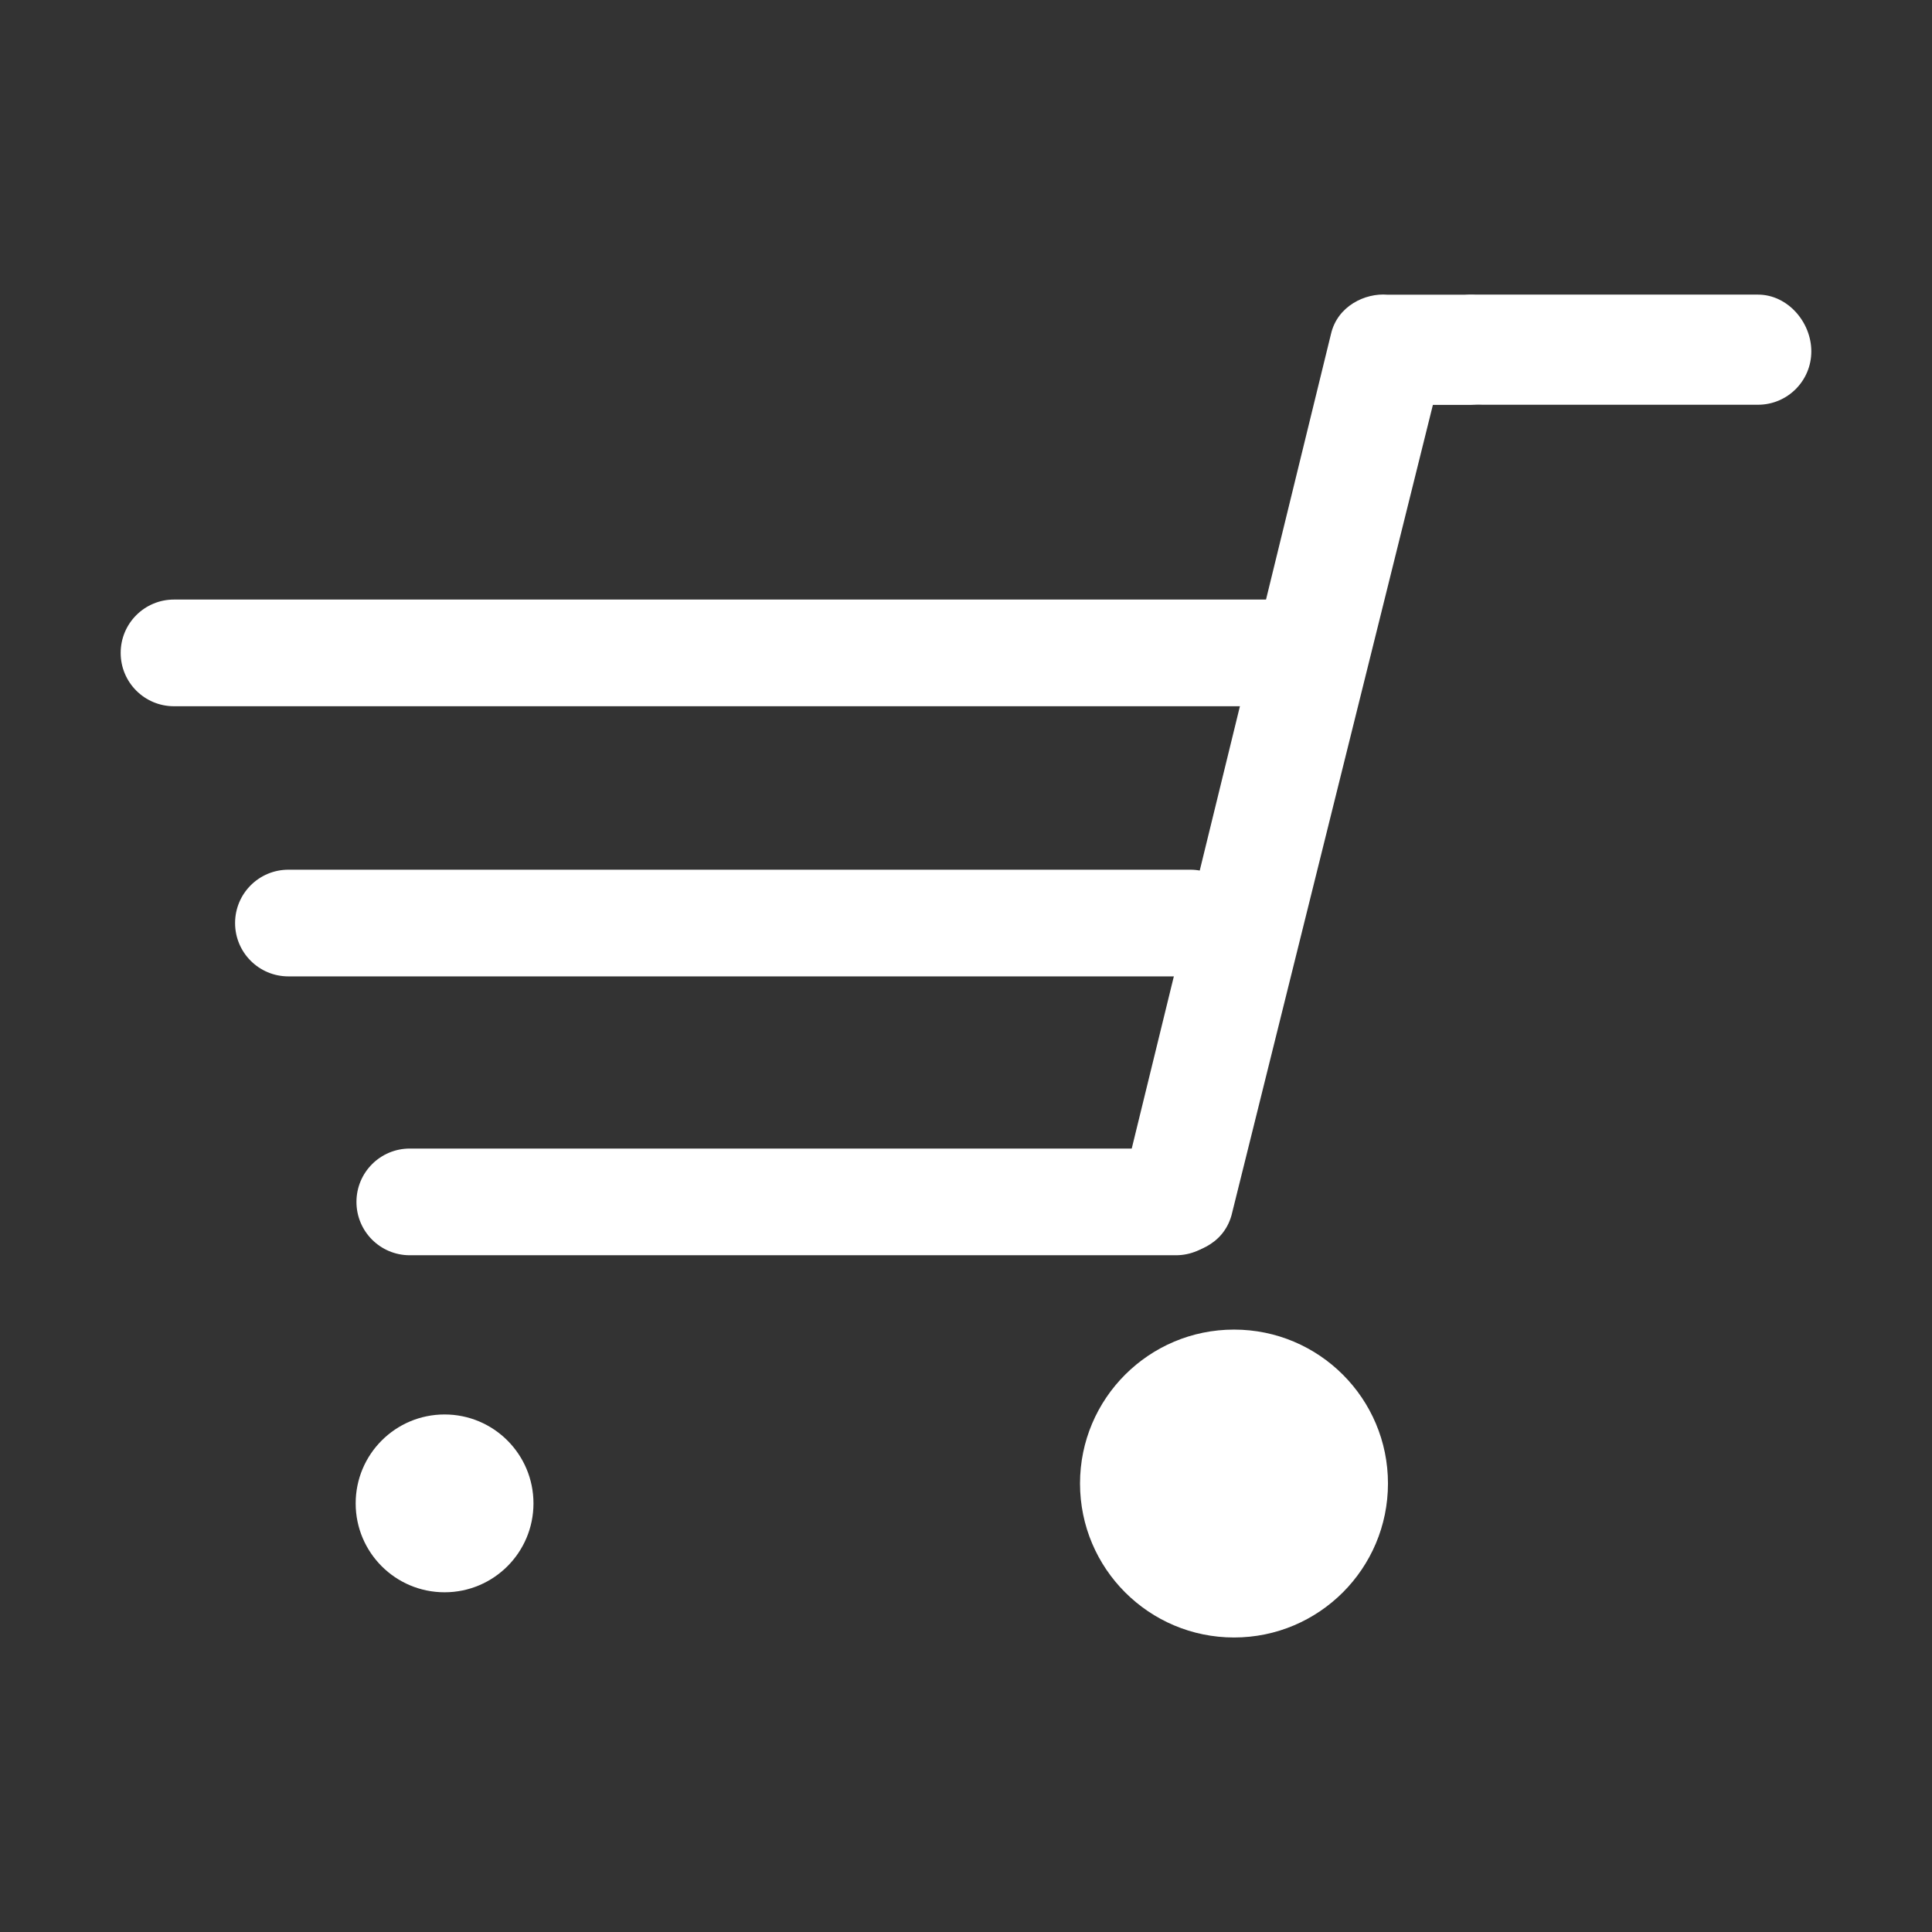
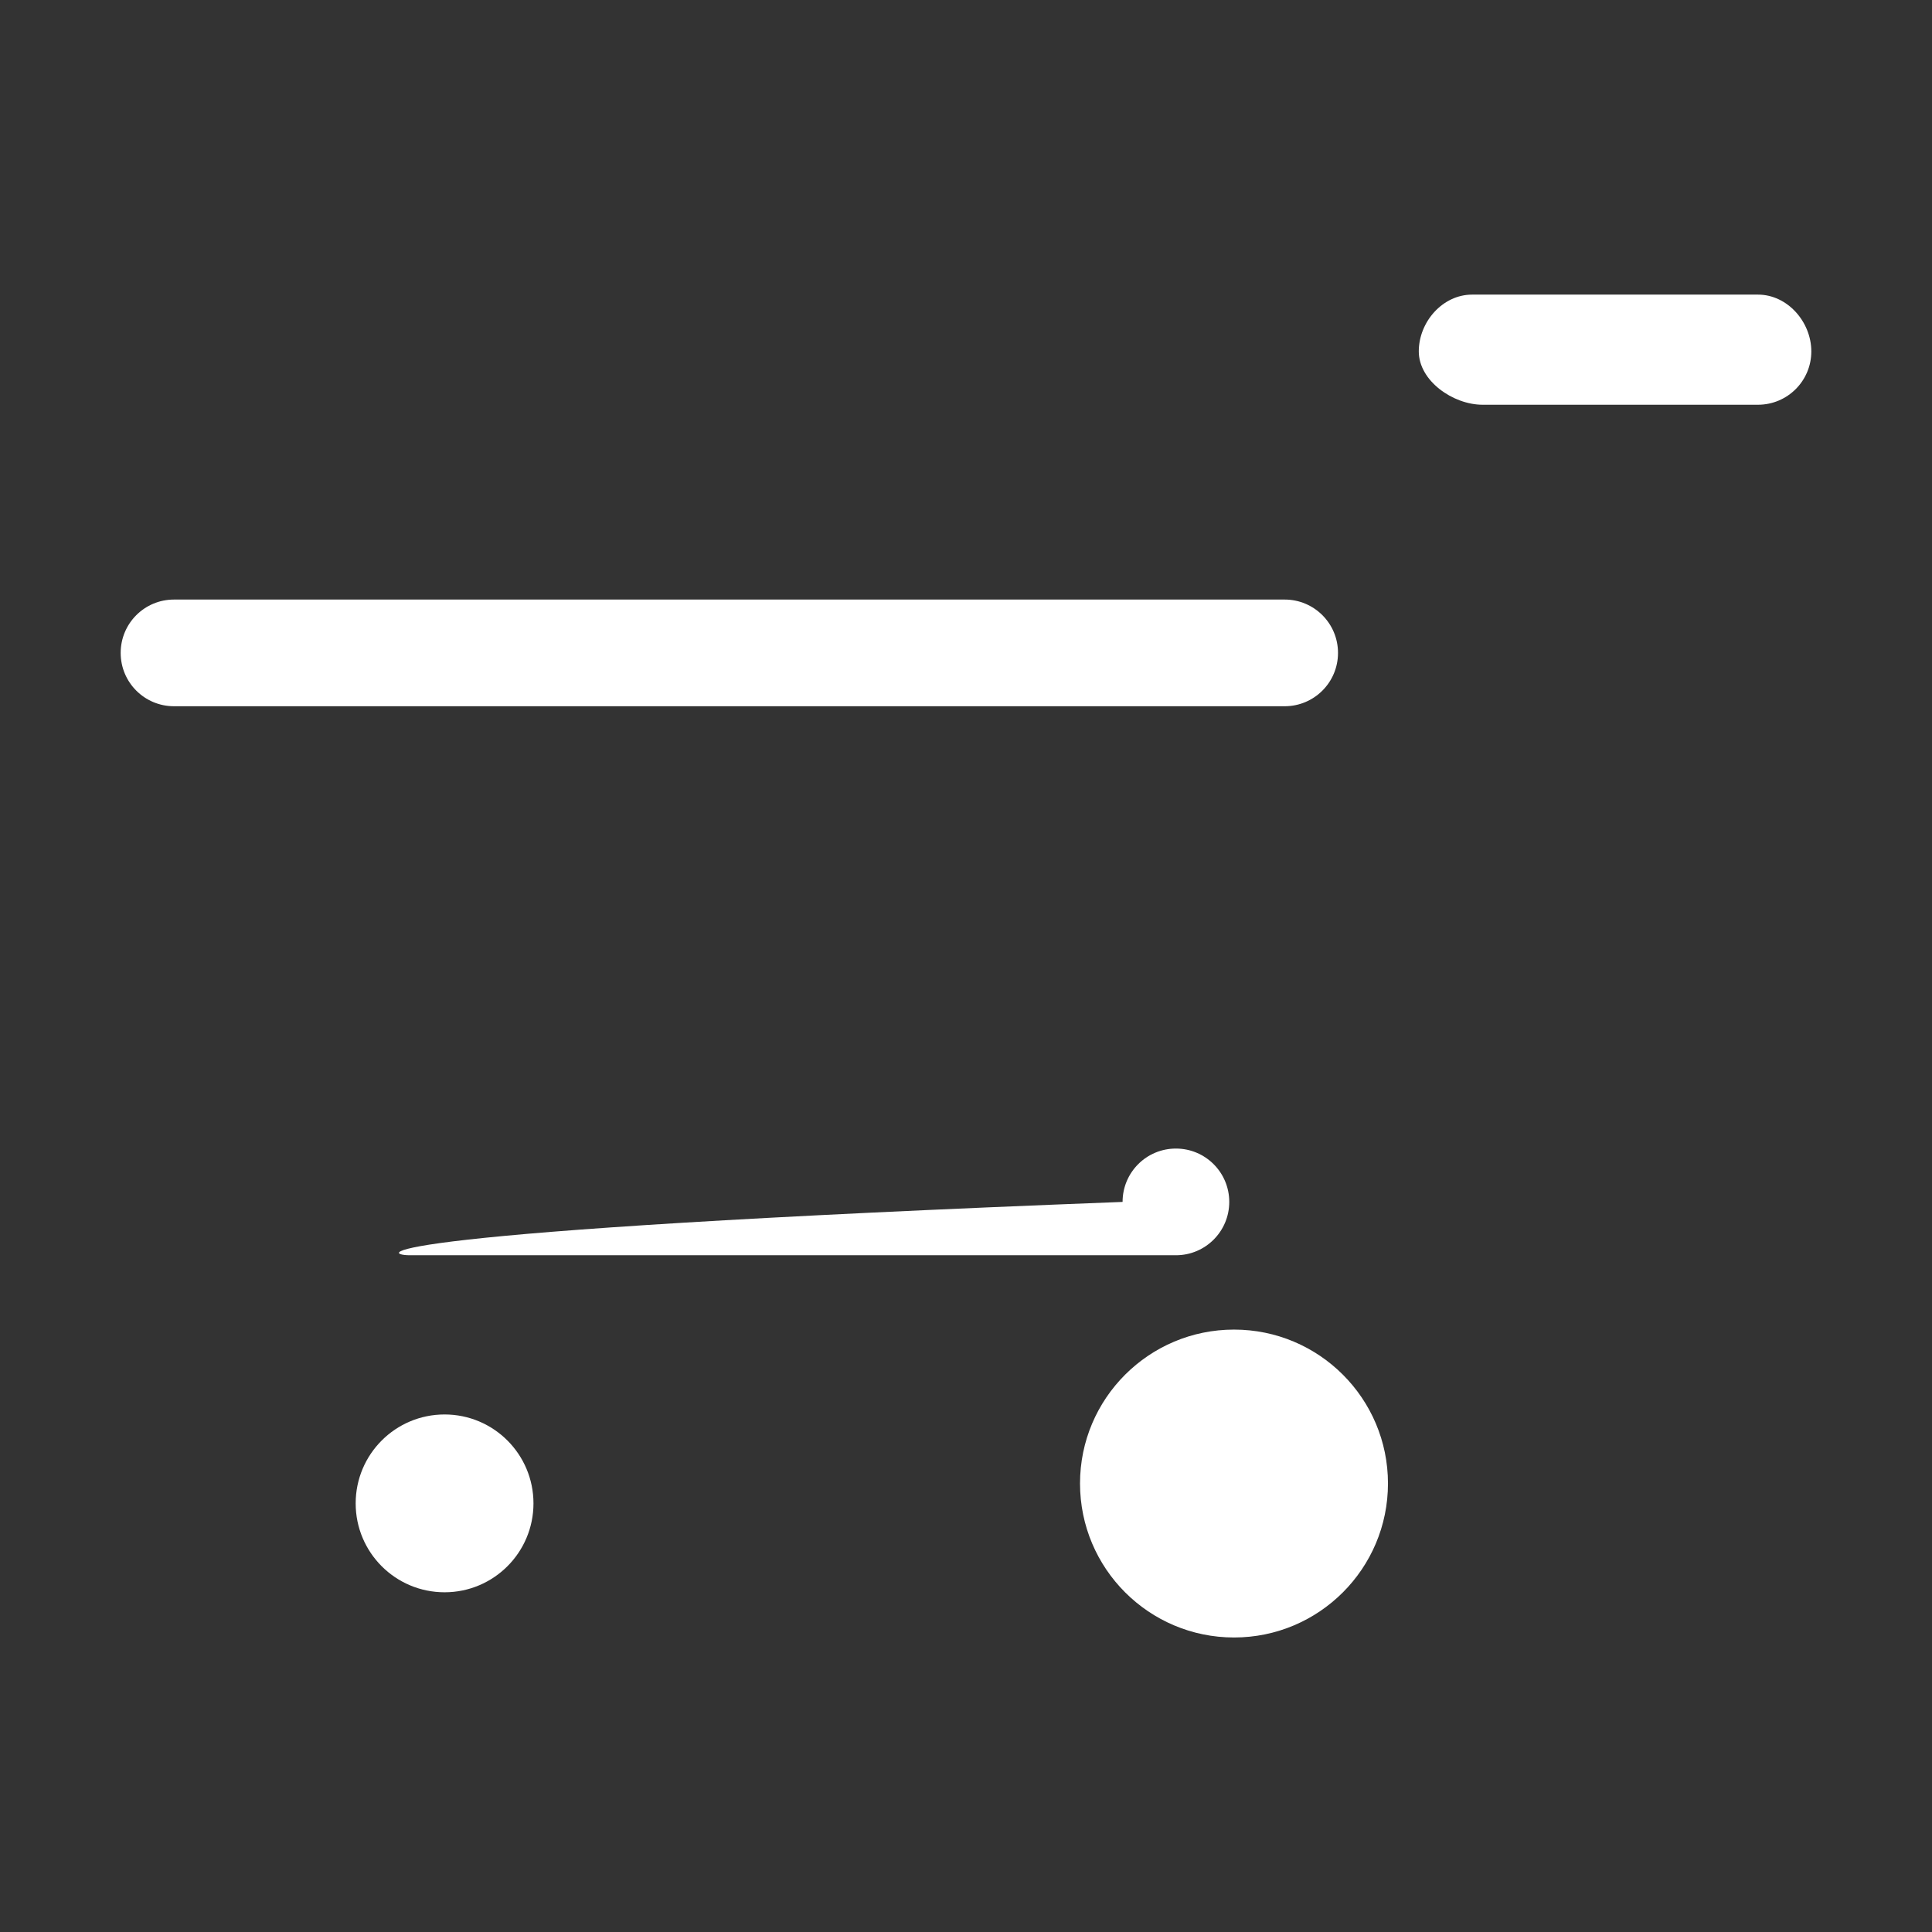
<svg xmlns="http://www.w3.org/2000/svg" t="1545616926499" class="icon" style="" viewBox="0 0 1024 1024" version="1.1" p-id="14479" width="9" height="9">
  <rect x="0" y="0" width="1024" height="1024" fill="#333333" stroke="none" />
  <defs>
    <style type="text/css" />
  </defs>
-   <path d="M684.803 852.221" p-id="14480" fill="#ffffff" />
-   <path d="M579.87 676.266" p-id="14481" fill="#ffffff" />
-   <path d="M599.412 610.519l-29.296 0c-11.239 0-20.432 3.59-20.432 14.84l0 20.407c0 11.284 9.192 19.387 20.432 19.387l50.449 0c0 0 2.091 0.102 0 0l0 0c11.78 0 27.529-4.815 32.143-20.948l106.756-429.607 20.243 0c11.299 0 19.491-6.341 19.491-17.618l0-20.418c0-11.268-9.115-20.375-20.412-20.375l0 0-43.482 0 0 0c-11.676-0.955-26.416 5.926-29.864 20.862L599.412 610.519z" p-id="14482" fill="#ffffff" />
  <path d="M654.069 704.71c-45.065 0-81.637 36.499-81.637 81.568 0 45.093 36.572 81.624 81.637 81.624 45.028 0 81.585-36.53 81.585-81.624C735.653 741.21 699.097 704.71 654.069 704.71L654.069 704.71 654.069 704.71z" p-id="14483" fill="#ffffff" />
  <path d="M92.229 374.323l588.671 0c15.618 0 28.273-12.648 28.273-28.268 0-15.637-12.655-28.278-28.273-28.278L92.229 317.778c-15.64 0-28.268 12.641-28.268 28.278C63.961 361.676 76.589 374.323 92.229 374.323L92.229 374.323 92.229 374.323z" p-id="14484" fill="#ffffff" />
-   <path d="M152.868 517.508l477.995 0c15.619 0 28.276-12.648 28.276-28.268 0-15.638-12.657-28.28-28.276-28.28L152.868 460.961c-15.639 0-28.269 12.642-28.269 28.28C124.6 504.86 137.229 517.508 152.868 517.508L152.868 517.508 152.868 517.508z" p-id="14485" fill="#ffffff" />
-   <path d="M217.196 665.311l406.06 0c15.617 0 28.274-12.652 28.274-28.27 0-15.639-12.657-28.279-28.274-28.279L217.196 608.762c-15.637 0-28.267 12.64-28.267 28.279C188.929 652.66 201.559 665.311 217.196 665.311L217.196 665.311 217.196 665.311z" p-id="14486" fill="#ffffff" />
+   <path d="M217.196 665.311l406.06 0c15.617 0 28.274-12.652 28.274-28.27 0-15.639-12.657-28.279-28.274-28.279c-15.637 0-28.267 12.64-28.267 28.279C188.929 652.66 201.559 665.311 217.196 665.311L217.196 665.311 217.196 665.311z" p-id="14486" fill="#ffffff" />
  <path d="M235.641 749.694c-26.048 0-47.128 21.098-47.128 47.135 0 26.017 21.081 47.113 47.128 47.113 26.014 0 47.111-21.096 47.111-47.113C282.752 770.792 261.654 749.694 235.641 749.694L235.641 749.694 235.641 749.694z" p-id="14487" fill="#ffffff" />
  <path d="M780.255 214.521l151.509 0c15.618 0 28.274-12.648 28.274-28.268 0-15.637-12.656-30.102-28.274-30.102L780.255 156.151c-15.637 0-28.269 14.464-28.269 30.102 0 15.62 18.164 28.268 33.803 28.268L780.255 214.521 780.255 214.521z" p-id="14488" fill="#ffffff" />
</svg>